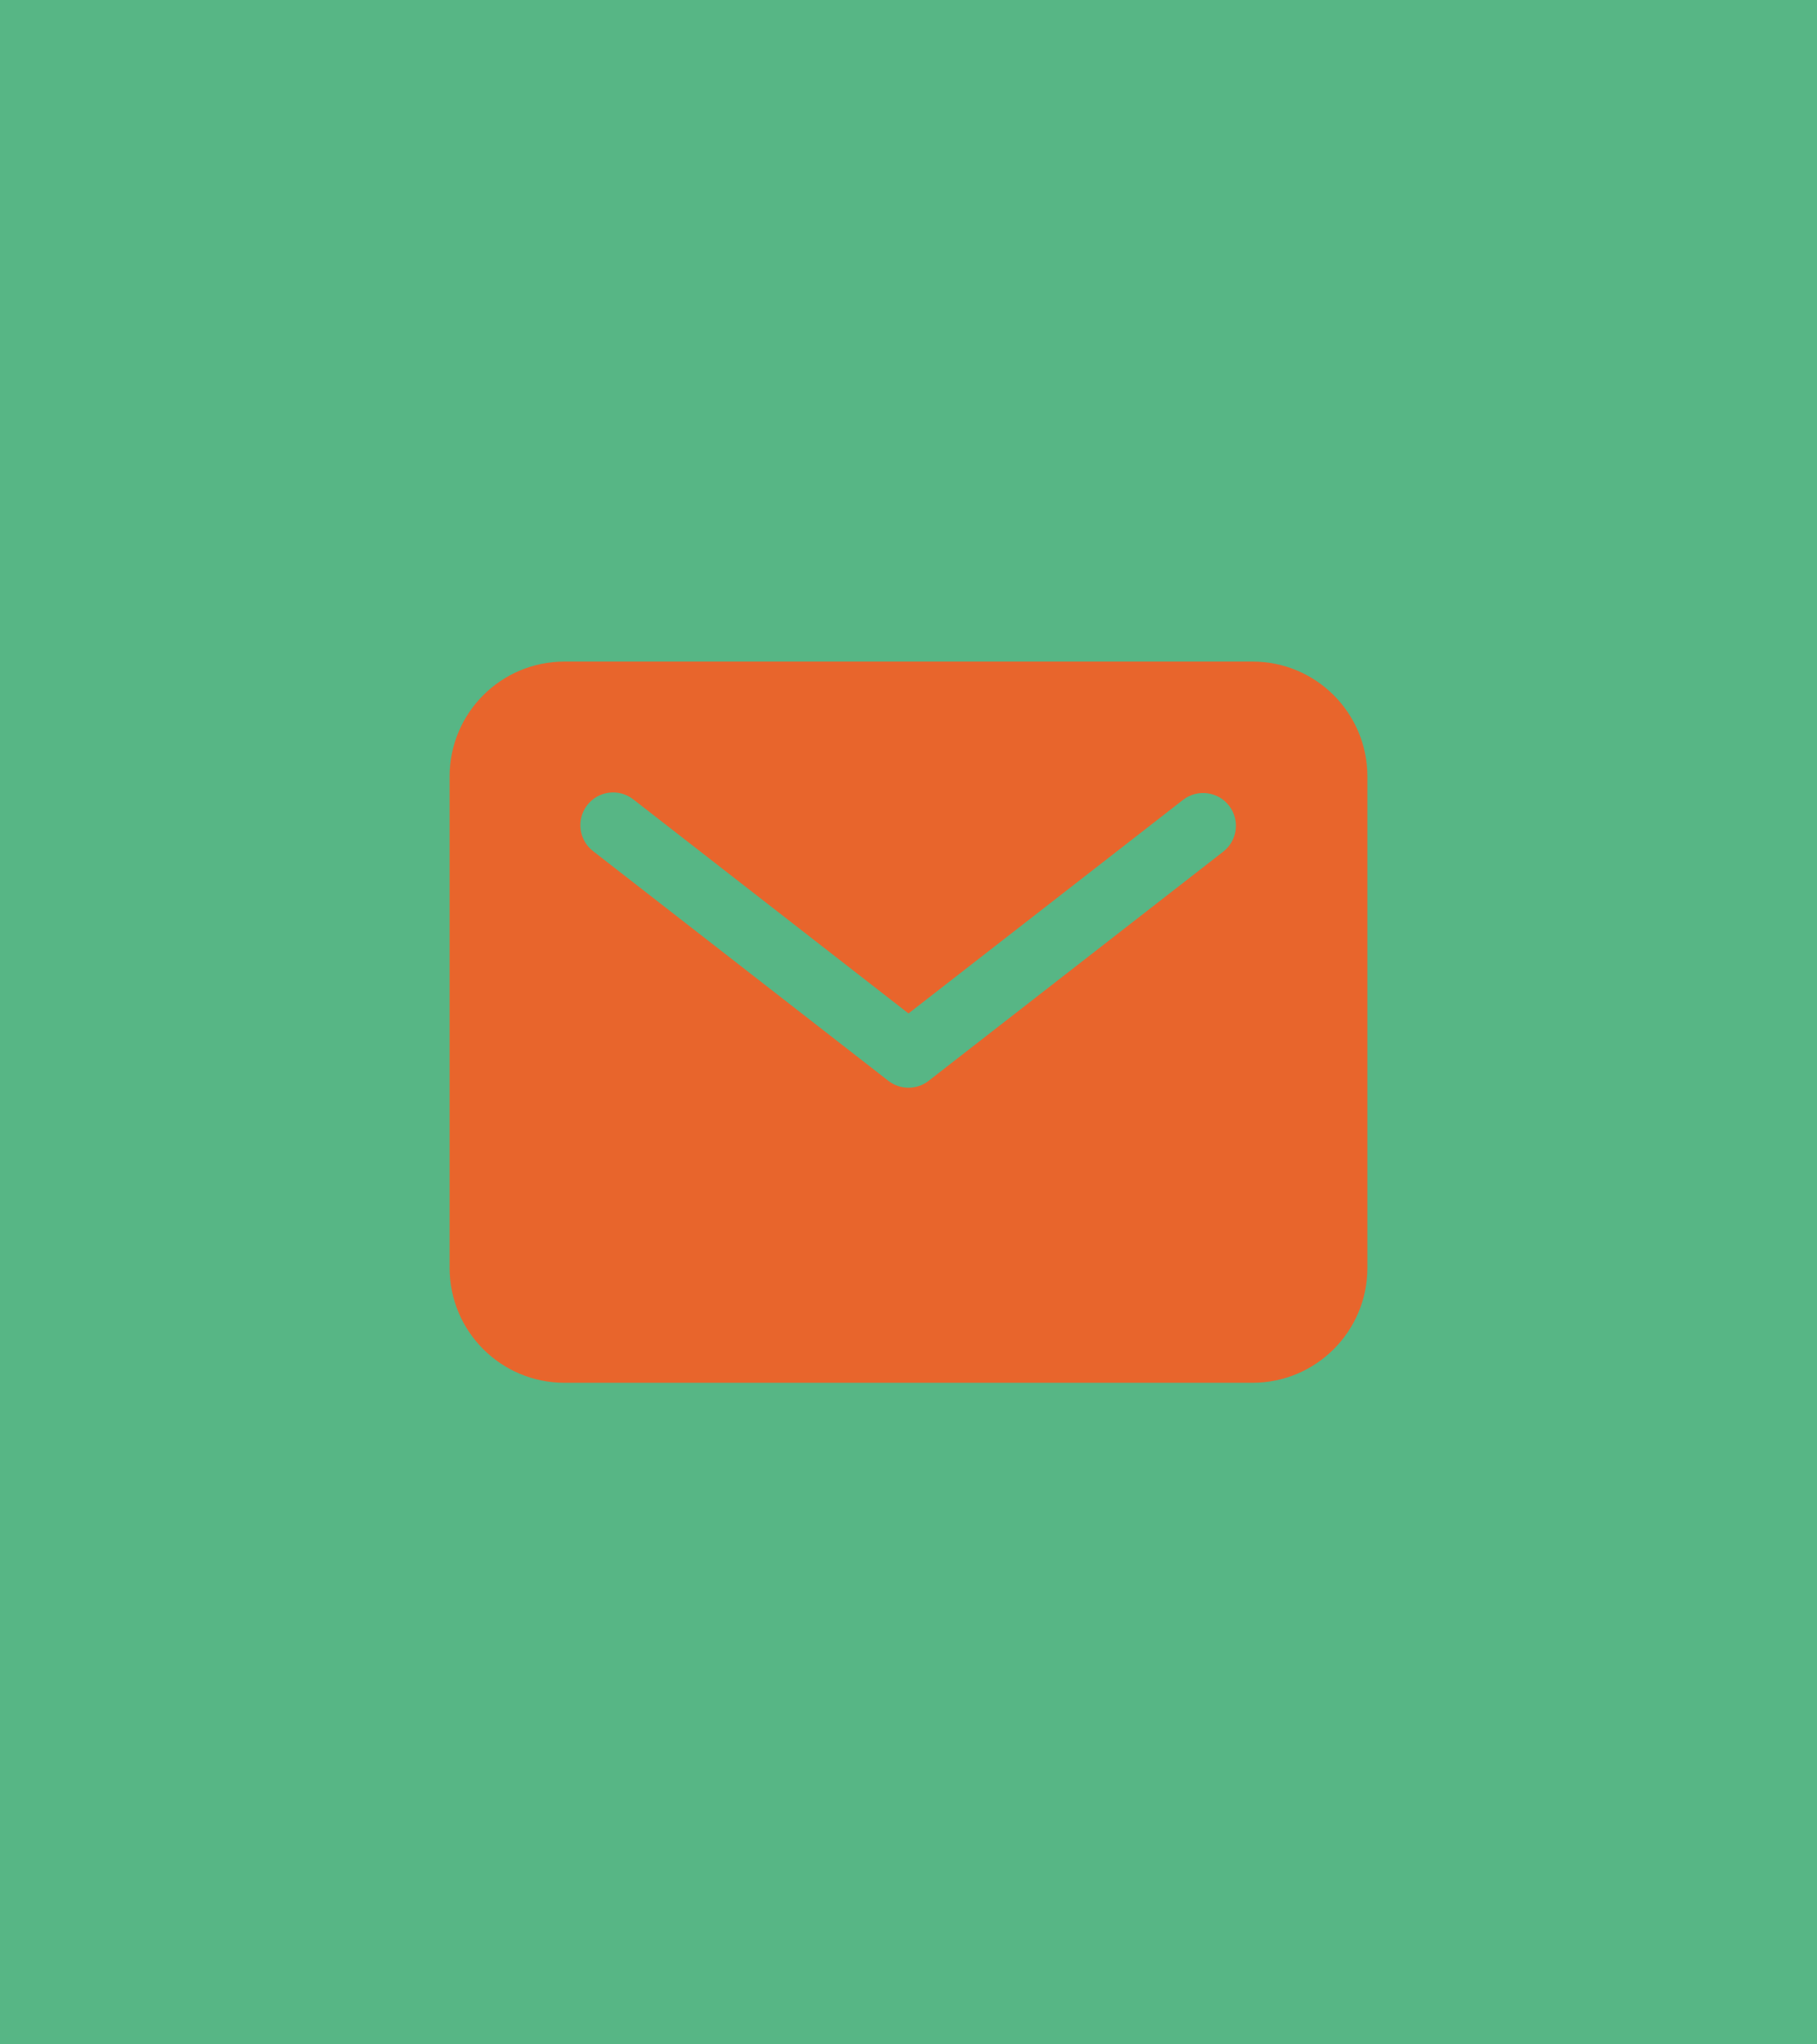
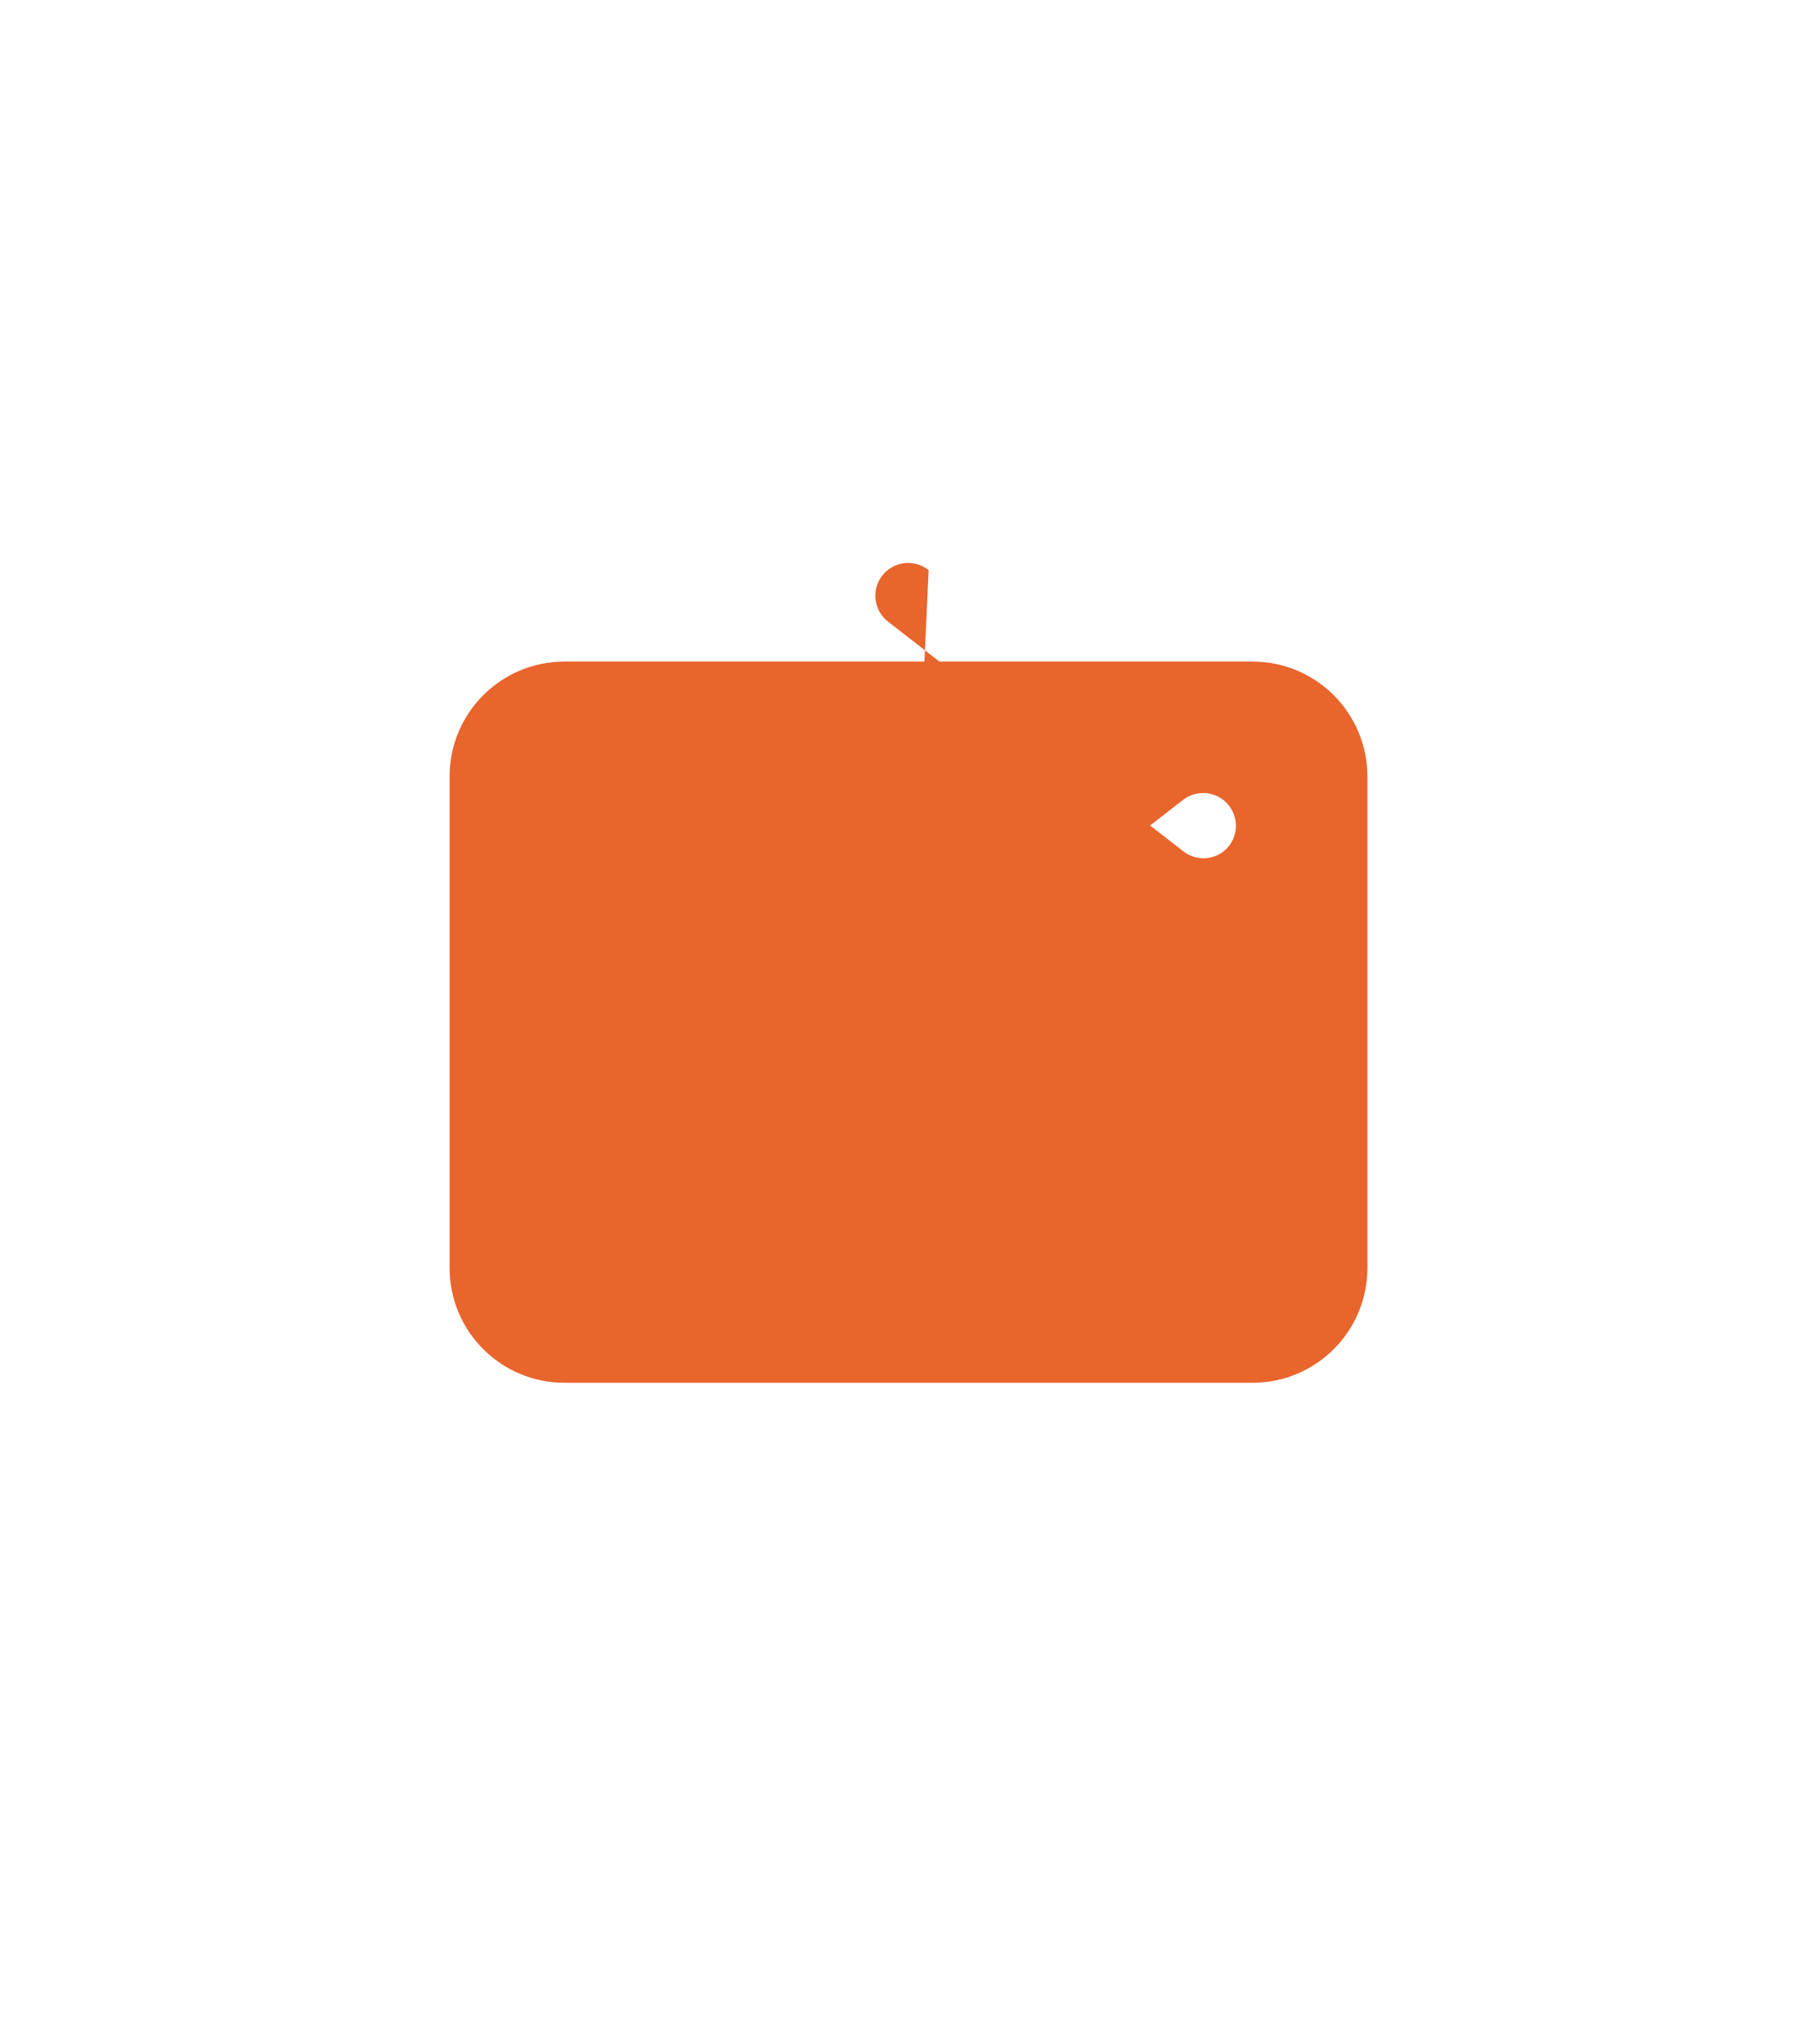
<svg xmlns="http://www.w3.org/2000/svg" version="1.1" id="Layer_1" x="0px" y="0px" width="640px" height="720px" viewBox="0 0 640 720" enable-background="new 0 0 640 720" xml:space="preserve">
-   <rect fill="#57B685" width="640" height="720" />
  <title>ionicons-v5-o</title>
-   <path fill="#E8652C" d="M441.229,233H198.771c-22.309,0.024-40.383,18.107-40.407,40.415v173.178  c0.024,22.308,18.099,40.383,40.407,40.407h242.457c22.308-0.024,40.382-18.1,40.407-40.407V273.415  C481.61,251.107,463.536,233.024,441.229,233z M430.992,299.841l-103.906,80.821c-4.168,3.241-10.005,3.241-14.172,0  l-103.907-80.821c-5.093-3.837-6.102-11.08-2.257-16.173c3.845-5.085,11.088-6.103,16.164-2.249  c0.091,0.066,0.182,0.132,0.265,0.198L320,356.924l96.82-75.307c5.094-3.845,12.328-2.836,16.173,2.249  C436.764,288.86,435.871,295.938,430.992,299.841z" />
+   <path fill="#E8652C" d="M441.229,233H198.771c-22.309,0.024-40.383,18.107-40.407,40.415v173.178  c0.024,22.308,18.099,40.383,40.407,40.407h242.457c22.308-0.024,40.382-18.1,40.407-40.407V273.415  C481.61,251.107,463.536,233.024,441.229,233z M430.992,299.841c-4.168,3.241-10.005,3.241-14.172,0  l-103.907-80.821c-5.093-3.837-6.102-11.08-2.257-16.173c3.845-5.085,11.088-6.103,16.164-2.249  c0.091,0.066,0.182,0.132,0.265,0.198L320,356.924l96.82-75.307c5.094-3.845,12.328-2.836,16.173,2.249  C436.764,288.86,435.871,295.938,430.992,299.841z" />
</svg>